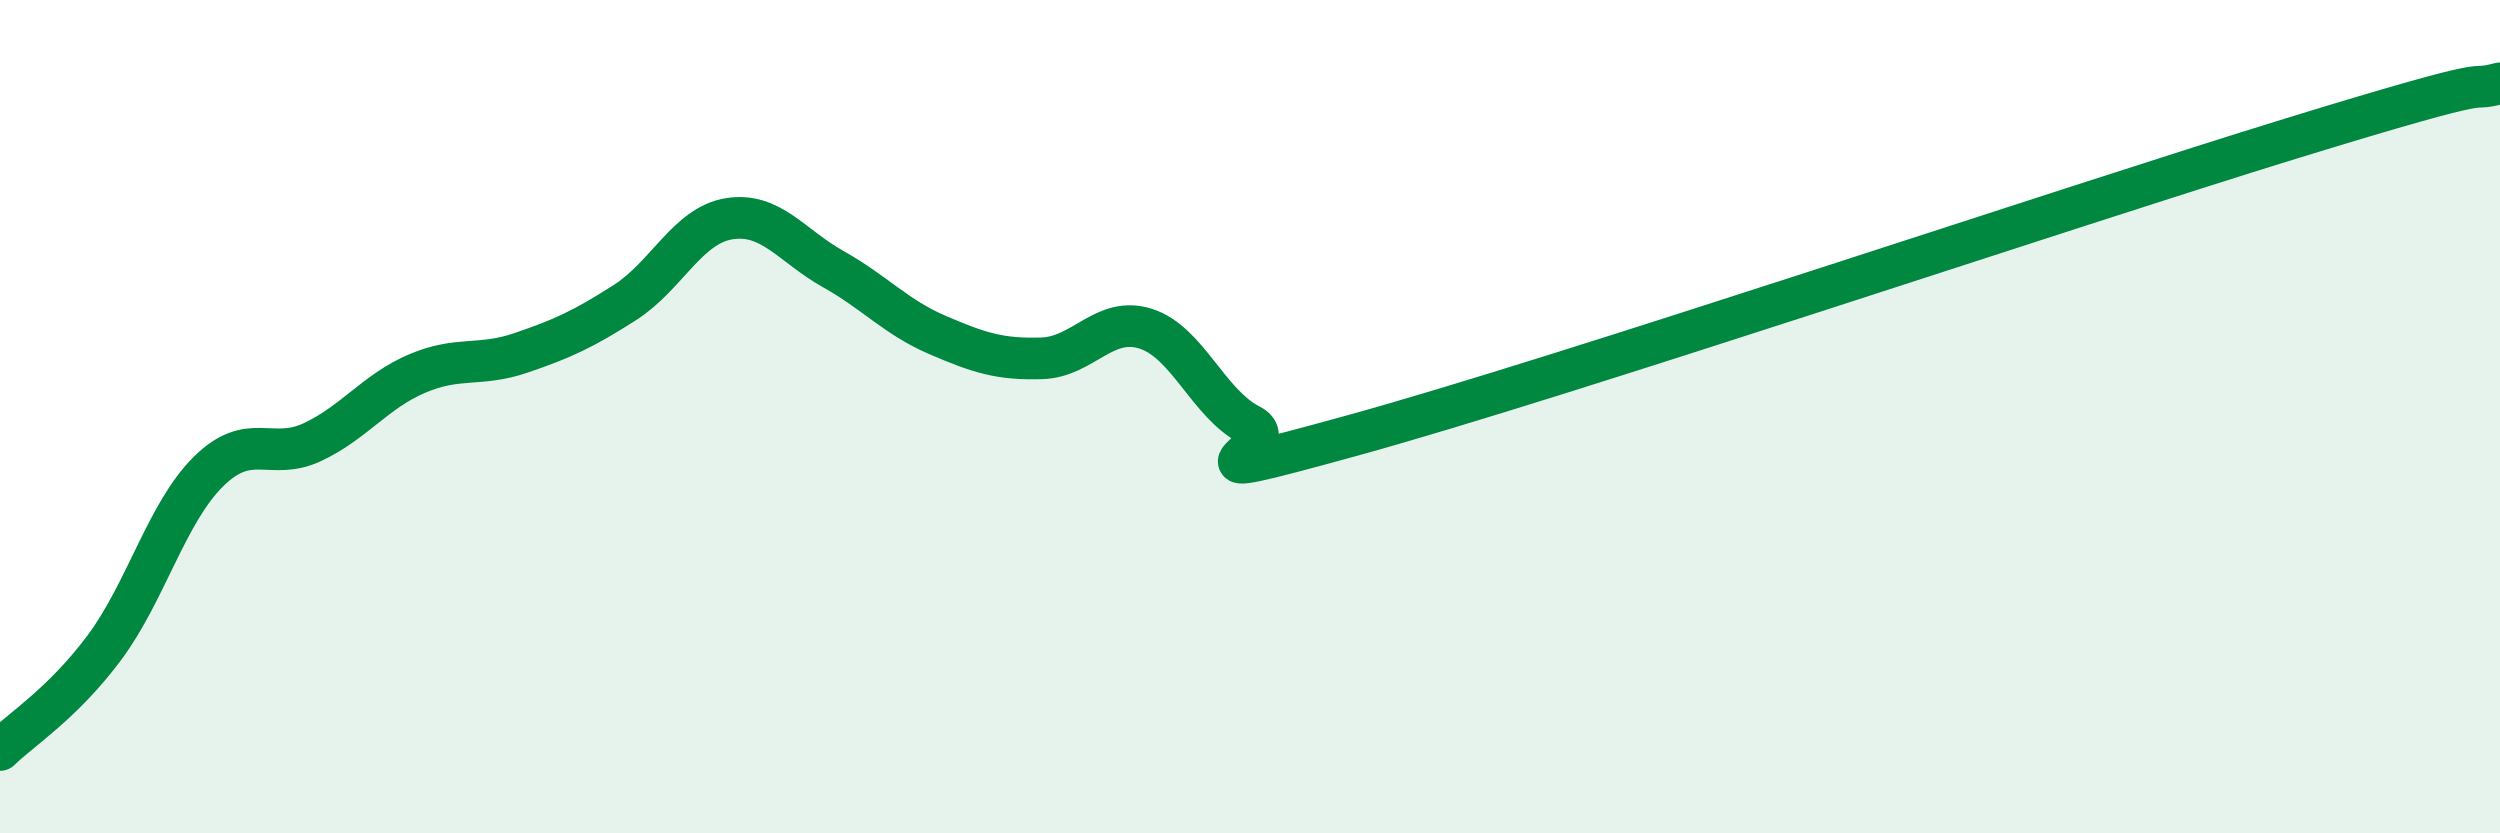
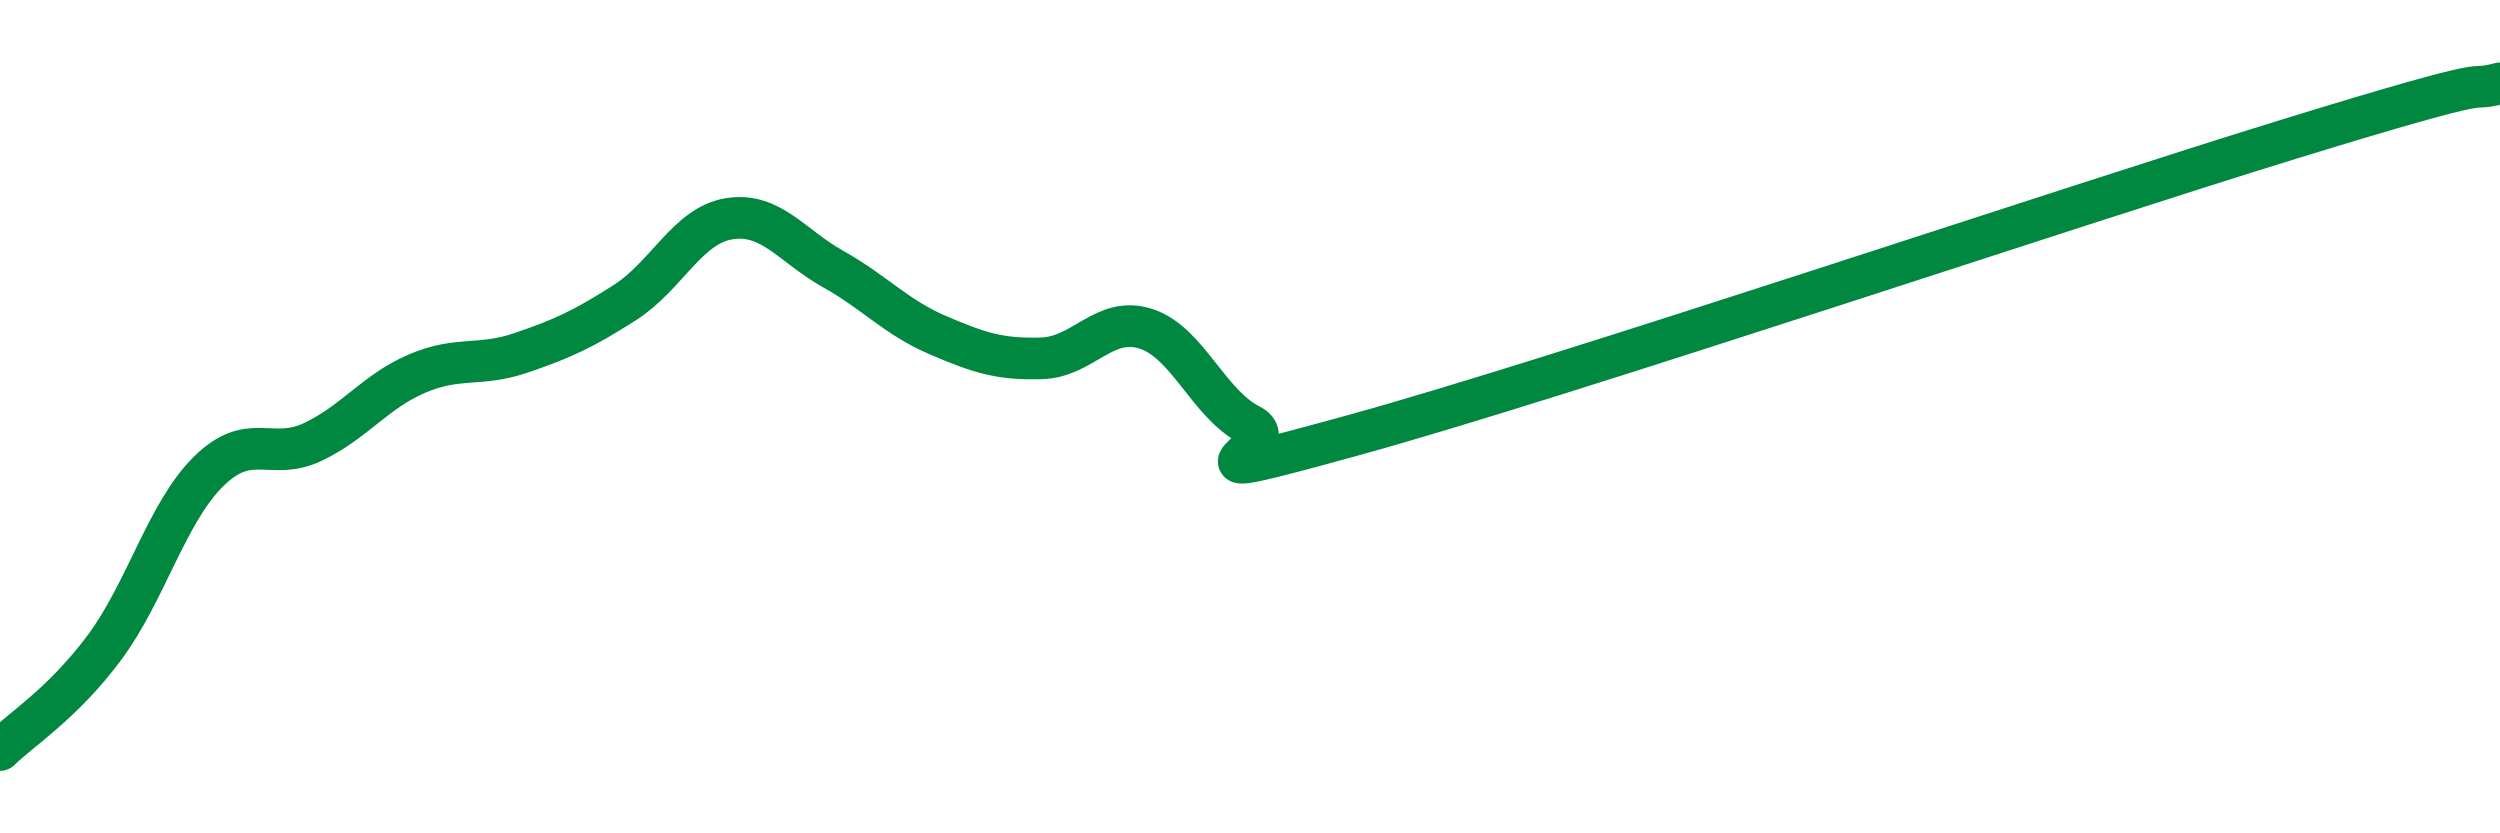
<svg xmlns="http://www.w3.org/2000/svg" width="60" height="20" viewBox="0 0 60 20">
-   <path d="M 0,18 C 0.5,17.51 1.5,16.89 2.5,15.55 C 3.5,14.21 4,12.31 5,11.32 C 6,10.33 6.5,11.08 7.5,10.61 C 8.5,10.14 9,9.4 10,8.97 C 11,8.54 11.5,8.81 12.5,8.47 C 13.5,8.13 14,7.9 15,7.26 C 16,6.62 16.5,5.41 17.5,5.25 C 18.5,5.09 19,5.9 20,6.46 C 21,7.02 21.5,7.61 22.5,8.04 C 23.5,8.47 24,8.63 25,8.6 C 26,8.57 26.5,7.57 27.5,7.89 C 28.5,8.21 29,9.69 30,10.2 C 31,10.71 27.5,11.82 32.5,10.44 C 37.5,9.06 49.5,5.01 55,3.32 C 60.5,1.63 59,2.26 60,2L60 20L0 20Z" fill="#008740" opacity="0.1" stroke-linecap="round" stroke-linejoin="round" />
  <path d="M 0,18 C 0.5,17.51 1.5,16.89 2.5,15.55 C 3.5,14.21 4,12.31 5,11.32 C 6,10.33 6.5,11.08 7.5,10.61 C 8.5,10.14 9,9.4 10,8.97 C 11,8.54 11.5,8.81 12.5,8.47 C 13.5,8.13 14,7.9 15,7.26 C 16,6.62 16.5,5.41 17.5,5.25 C 18.5,5.09 19,5.9 20,6.46 C 21,7.02 21.5,7.61 22.5,8.04 C 23.5,8.47 24,8.63 25,8.6 C 26,8.57 26.5,7.57 27.5,7.89 C 28.5,8.21 29,9.69 30,10.2 C 31,10.71 27.5,11.82 32.5,10.44 C 37.5,9.06 49.5,5.01 55,3.32 C 60.5,1.63 59,2.26 60,2" stroke="#008740" stroke-width="1" fill="none" stroke-linecap="round" stroke-linejoin="round" />
</svg>